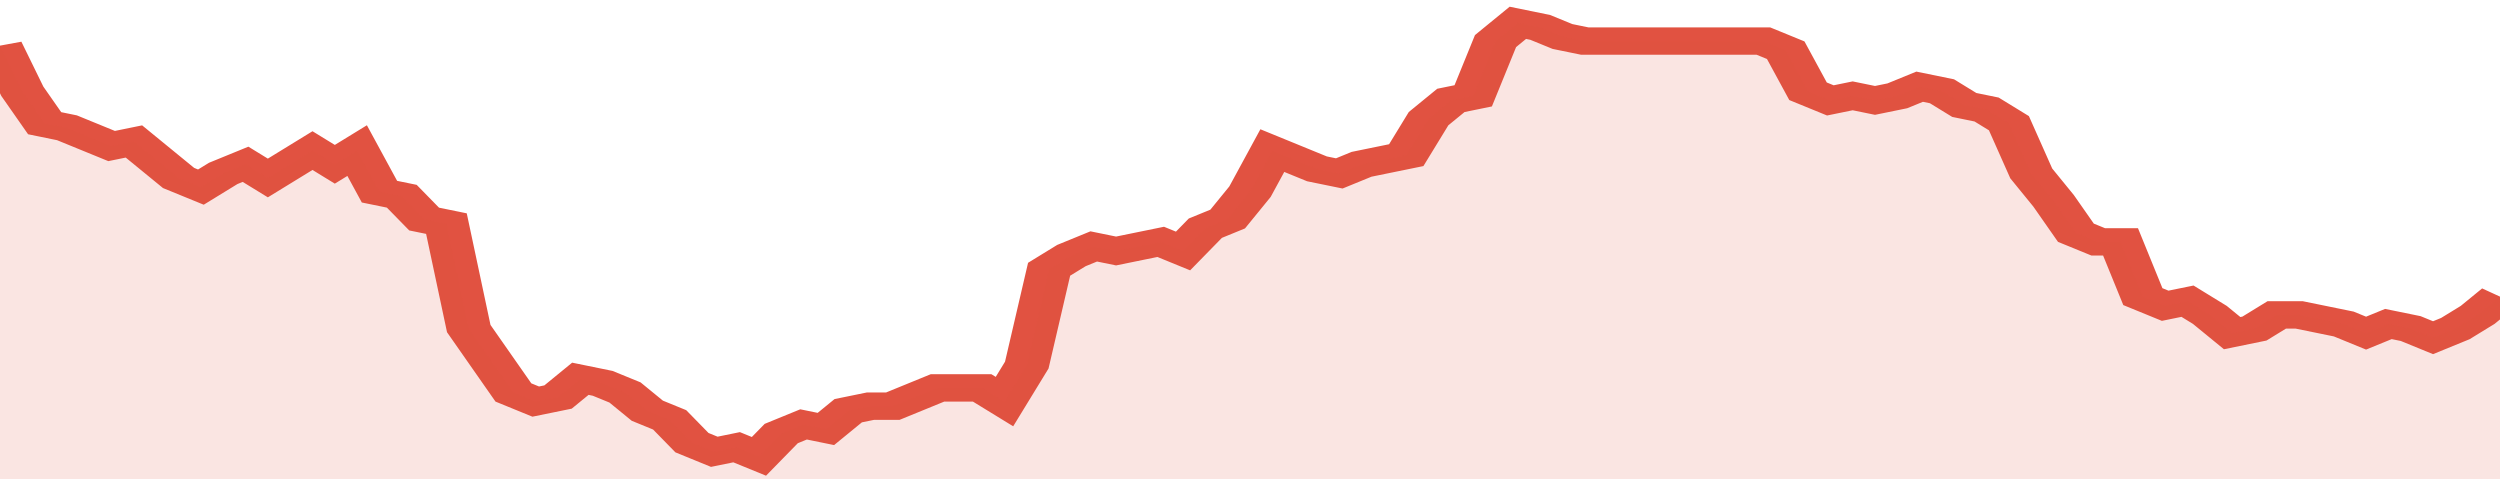
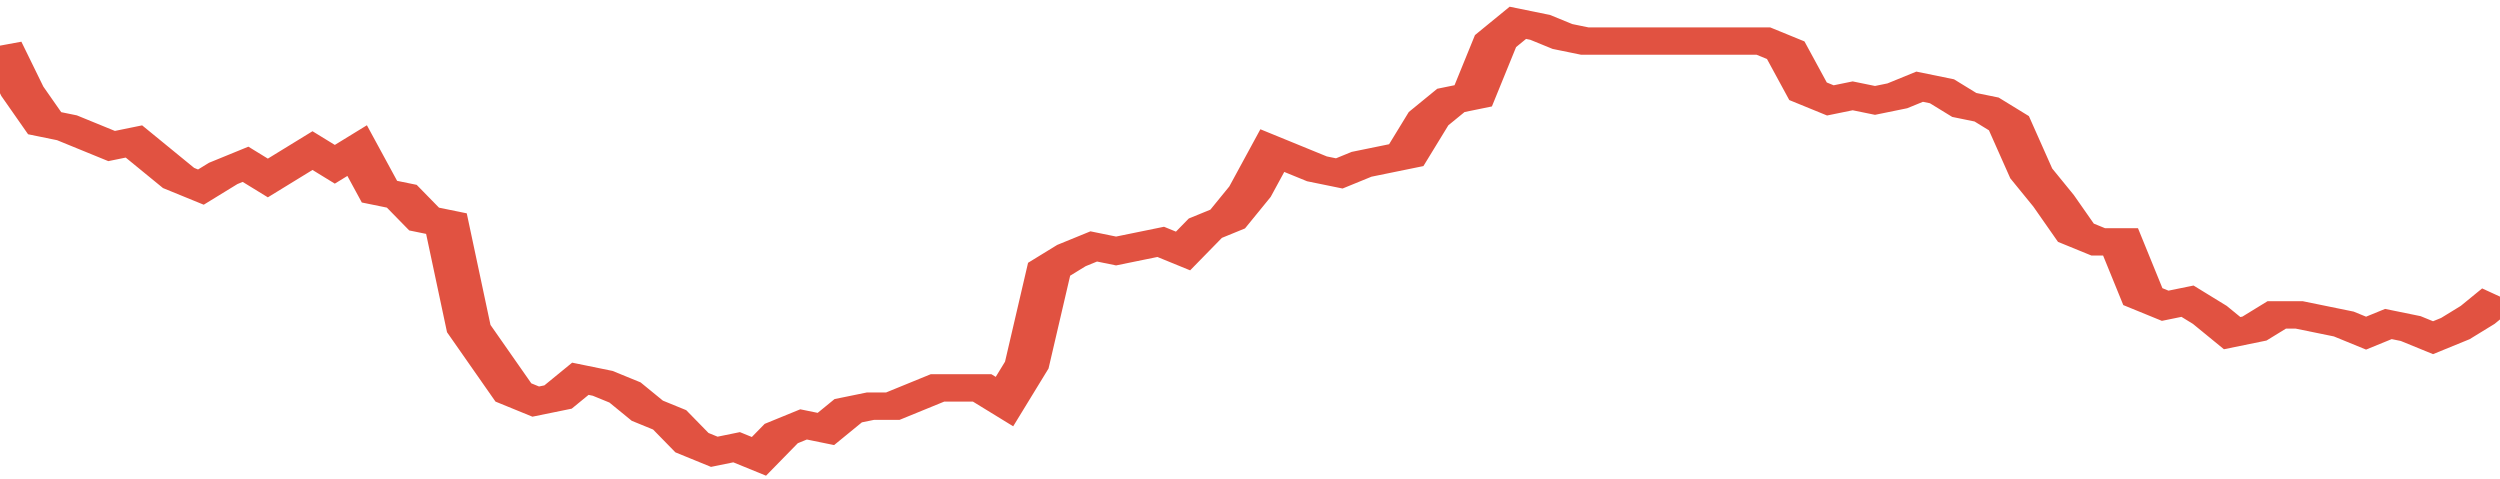
<svg xmlns="http://www.w3.org/2000/svg" viewBox="0 0 336 105" width="120" height="23" preserveAspectRatio="none">
  <polyline fill="none" stroke="#E15241" stroke-width="6" points="0, 10 3, 20 6, 27 9, 28 12, 30 15, 32 18, 31 21, 35 24, 39 27, 41 30, 38 33, 36 36, 39 39, 36 42, 33 45, 36 48, 33 51, 42 54, 43 57, 48 60, 49 63, 72 66, 79 69, 86 72, 88 75, 87 78, 83 81, 84 84, 86 87, 90 90, 92 93, 97 96, 99 99, 98 102, 100 105, 95 108, 93 111, 94 114, 90 117, 89 120, 89 123, 87 126, 85 129, 85 132, 85 135, 88 138, 80 141, 59 144, 56 147, 54 150, 55 153, 54 156, 53 159, 55 162, 50 165, 48 168, 42 171, 33 174, 35 177, 37 180, 38 183, 36 186, 35 189, 34 192, 26 195, 22 198, 21 201, 9 204, 5 207, 6 210, 8 213, 9 216, 9 219, 9 222, 9 225, 9 228, 9 231, 9 234, 9 237, 9 240, 11 243, 20 246, 22 249, 21 252, 22 255, 21 258, 19 261, 20 264, 23 267, 24 270, 27 273, 38 276, 44 279, 51 282, 53 285, 53 288, 65 291, 67 294, 66 297, 69 300, 73 303, 72 306, 69 309, 69 312, 70 315, 71 318, 73 321, 71 324, 72 327, 74 330, 72 333, 69 336, 65 336, 65 "> </polyline>
-   <polygon fill="#E15241" opacity="0.15" points="0, 105 0, 10 3, 20 6, 27 9, 28 12, 30 15, 32 18, 31 21, 35 24, 39 27, 41 30, 38 33, 36 36, 39 39, 36 42, 33 45, 36 48, 33 51, 42 54, 43 57, 48 60, 49 63, 72 66, 79 69, 86 72, 88 75, 87 78, 83 81, 84 84, 86 87, 90 90, 92 93, 97 96, 99 99, 98 102, 100 105, 95 108, 93 111, 94 114, 90 117, 89 120, 89 123, 87 126, 85 129, 85 132, 85 135, 88 138, 80 141, 59 144, 56 147, 54 150, 55 153, 54 156, 53 159, 55 162, 50 165, 48 168, 42 171, 33 174, 35 177, 37 180, 38 183, 36 186, 35 189, 34 192, 26 195, 22 198, 21 201, 9 204, 5 207, 6 210, 8 213, 9 216, 9 219, 9 222, 9 225, 9 228, 9 231, 9 234, 9 237, 9 240, 11 243, 20 246, 22 249, 21 252, 22 255, 21 258, 19 261, 20 264, 23 267, 24 270, 27 273, 38 276, 44 279, 51 282, 53 285, 53 288, 65 291, 67 294, 66 297, 69 300, 73 303, 72 306, 69 309, 69 312, 70 315, 71 318, 73 321, 71 324, 72 327, 74 330, 72 333, 69 336, 65 336, 105 " />
</svg>